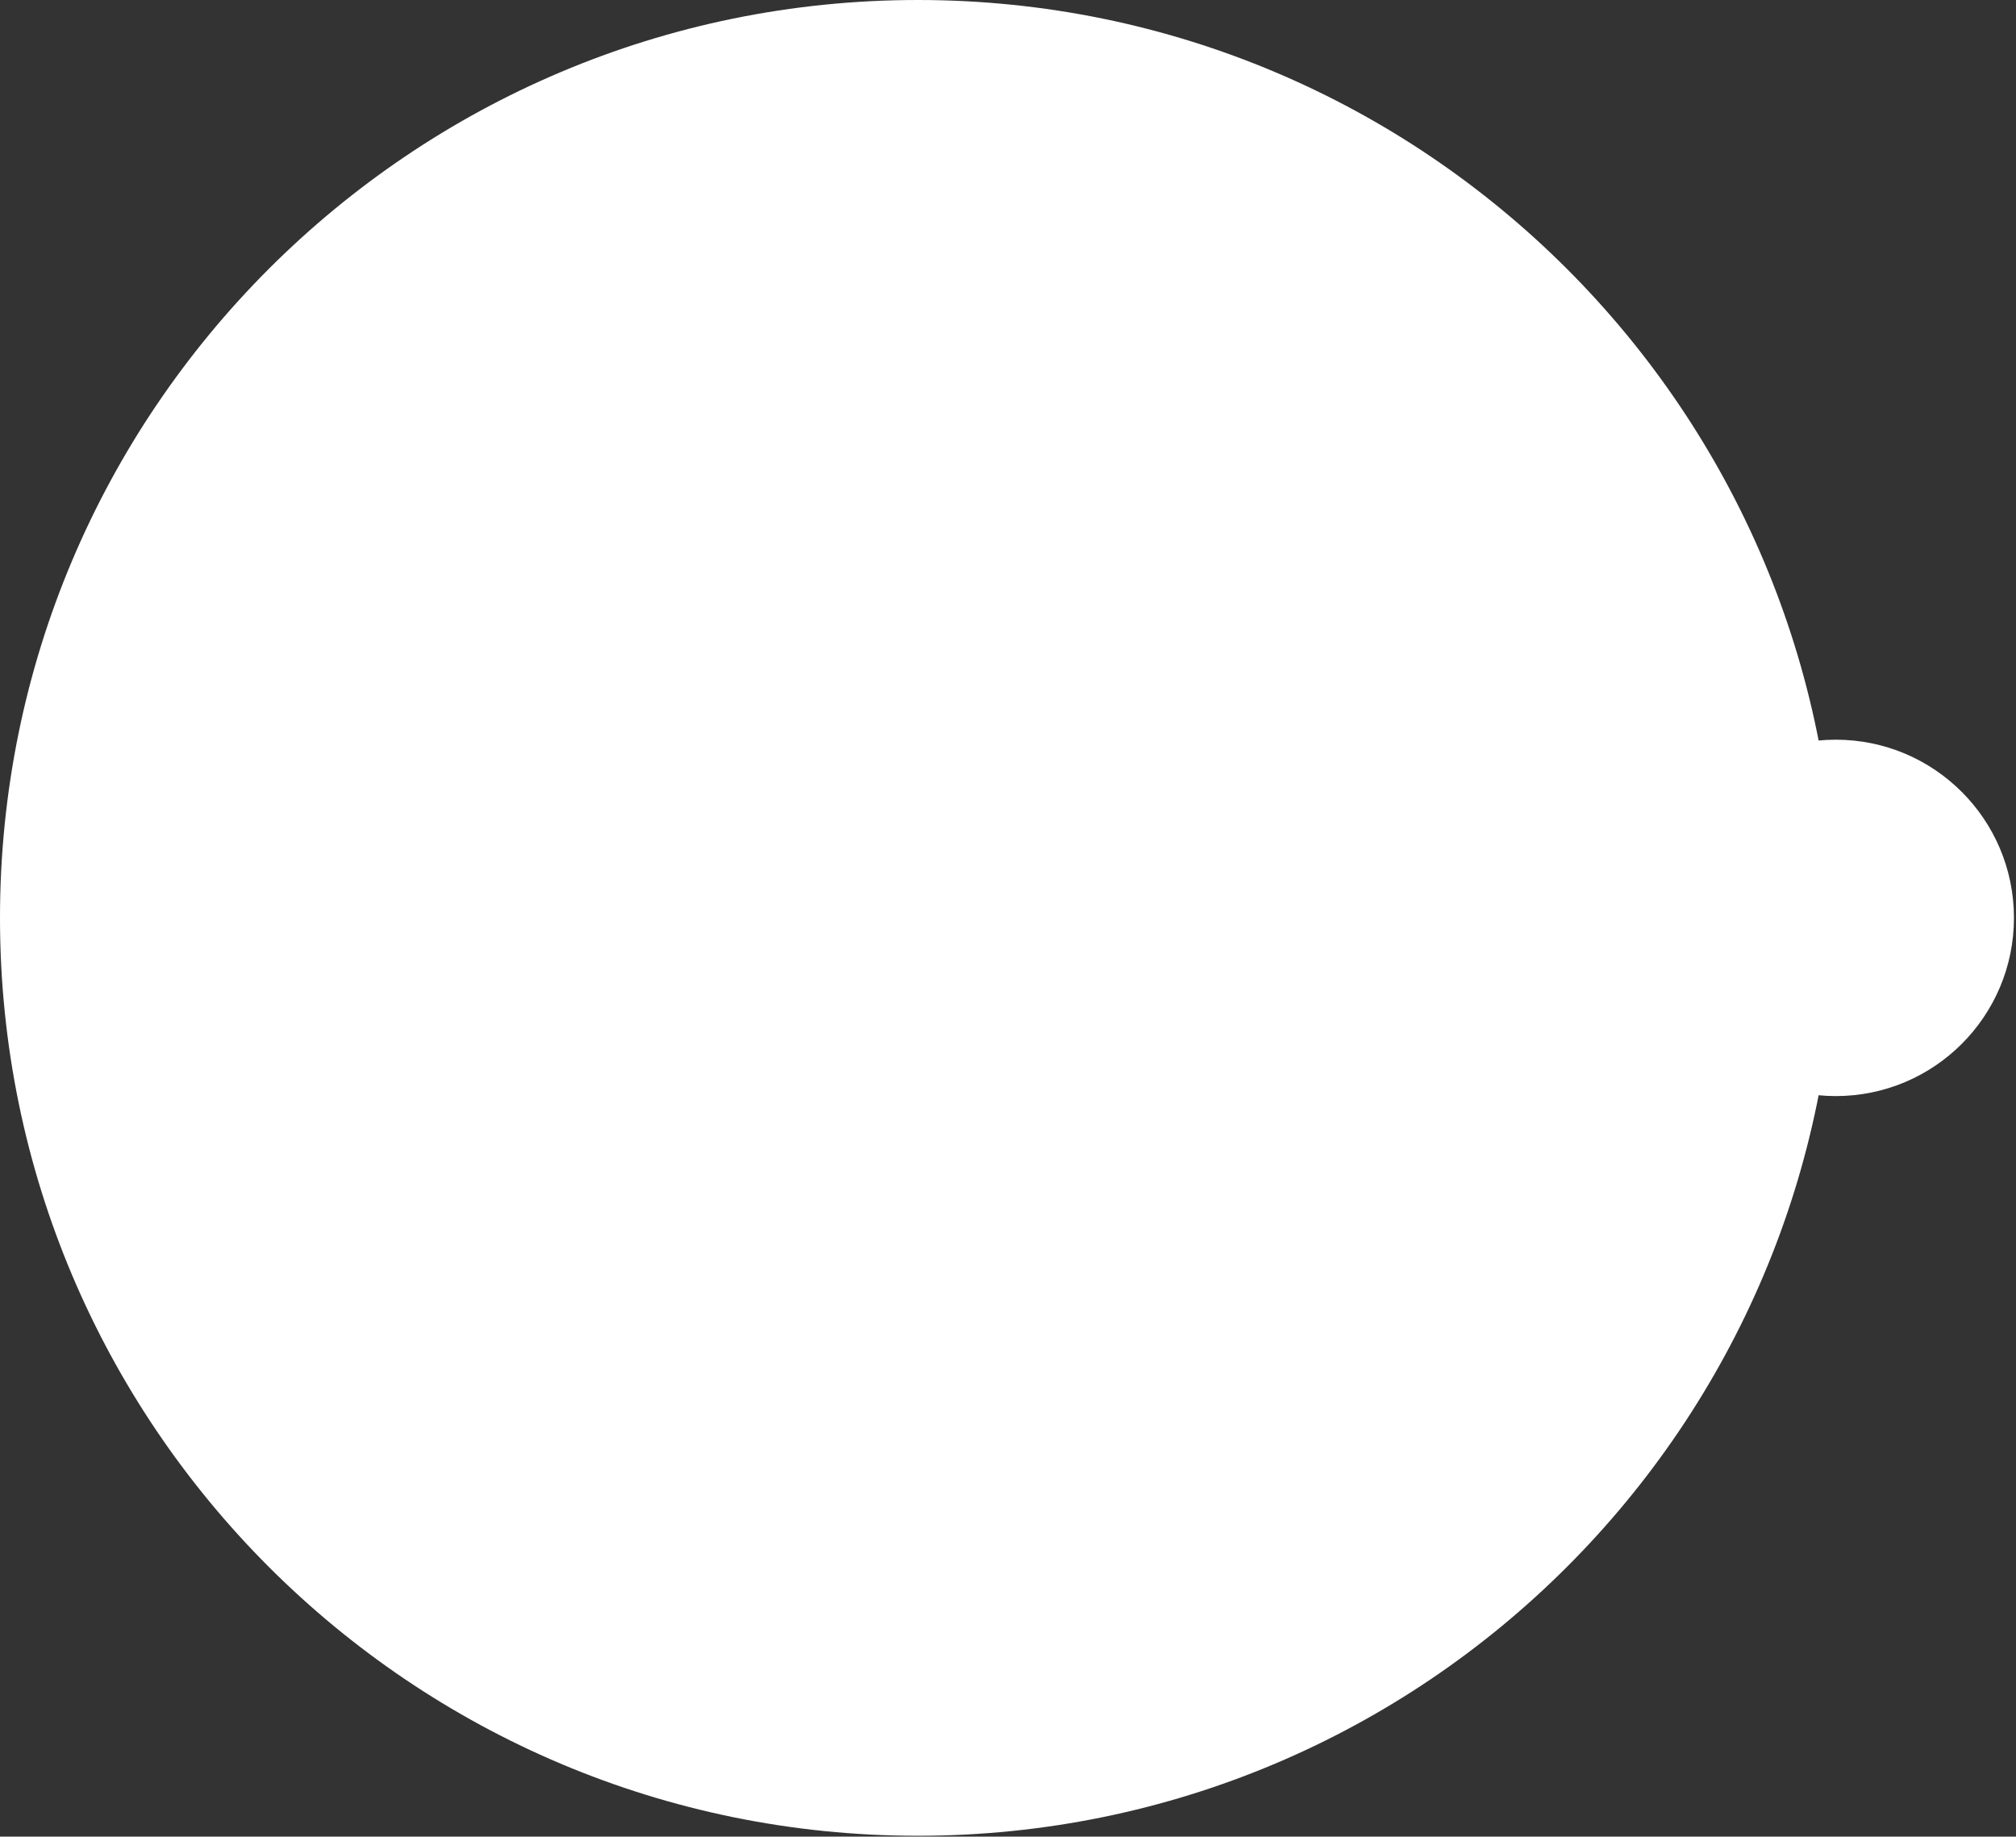
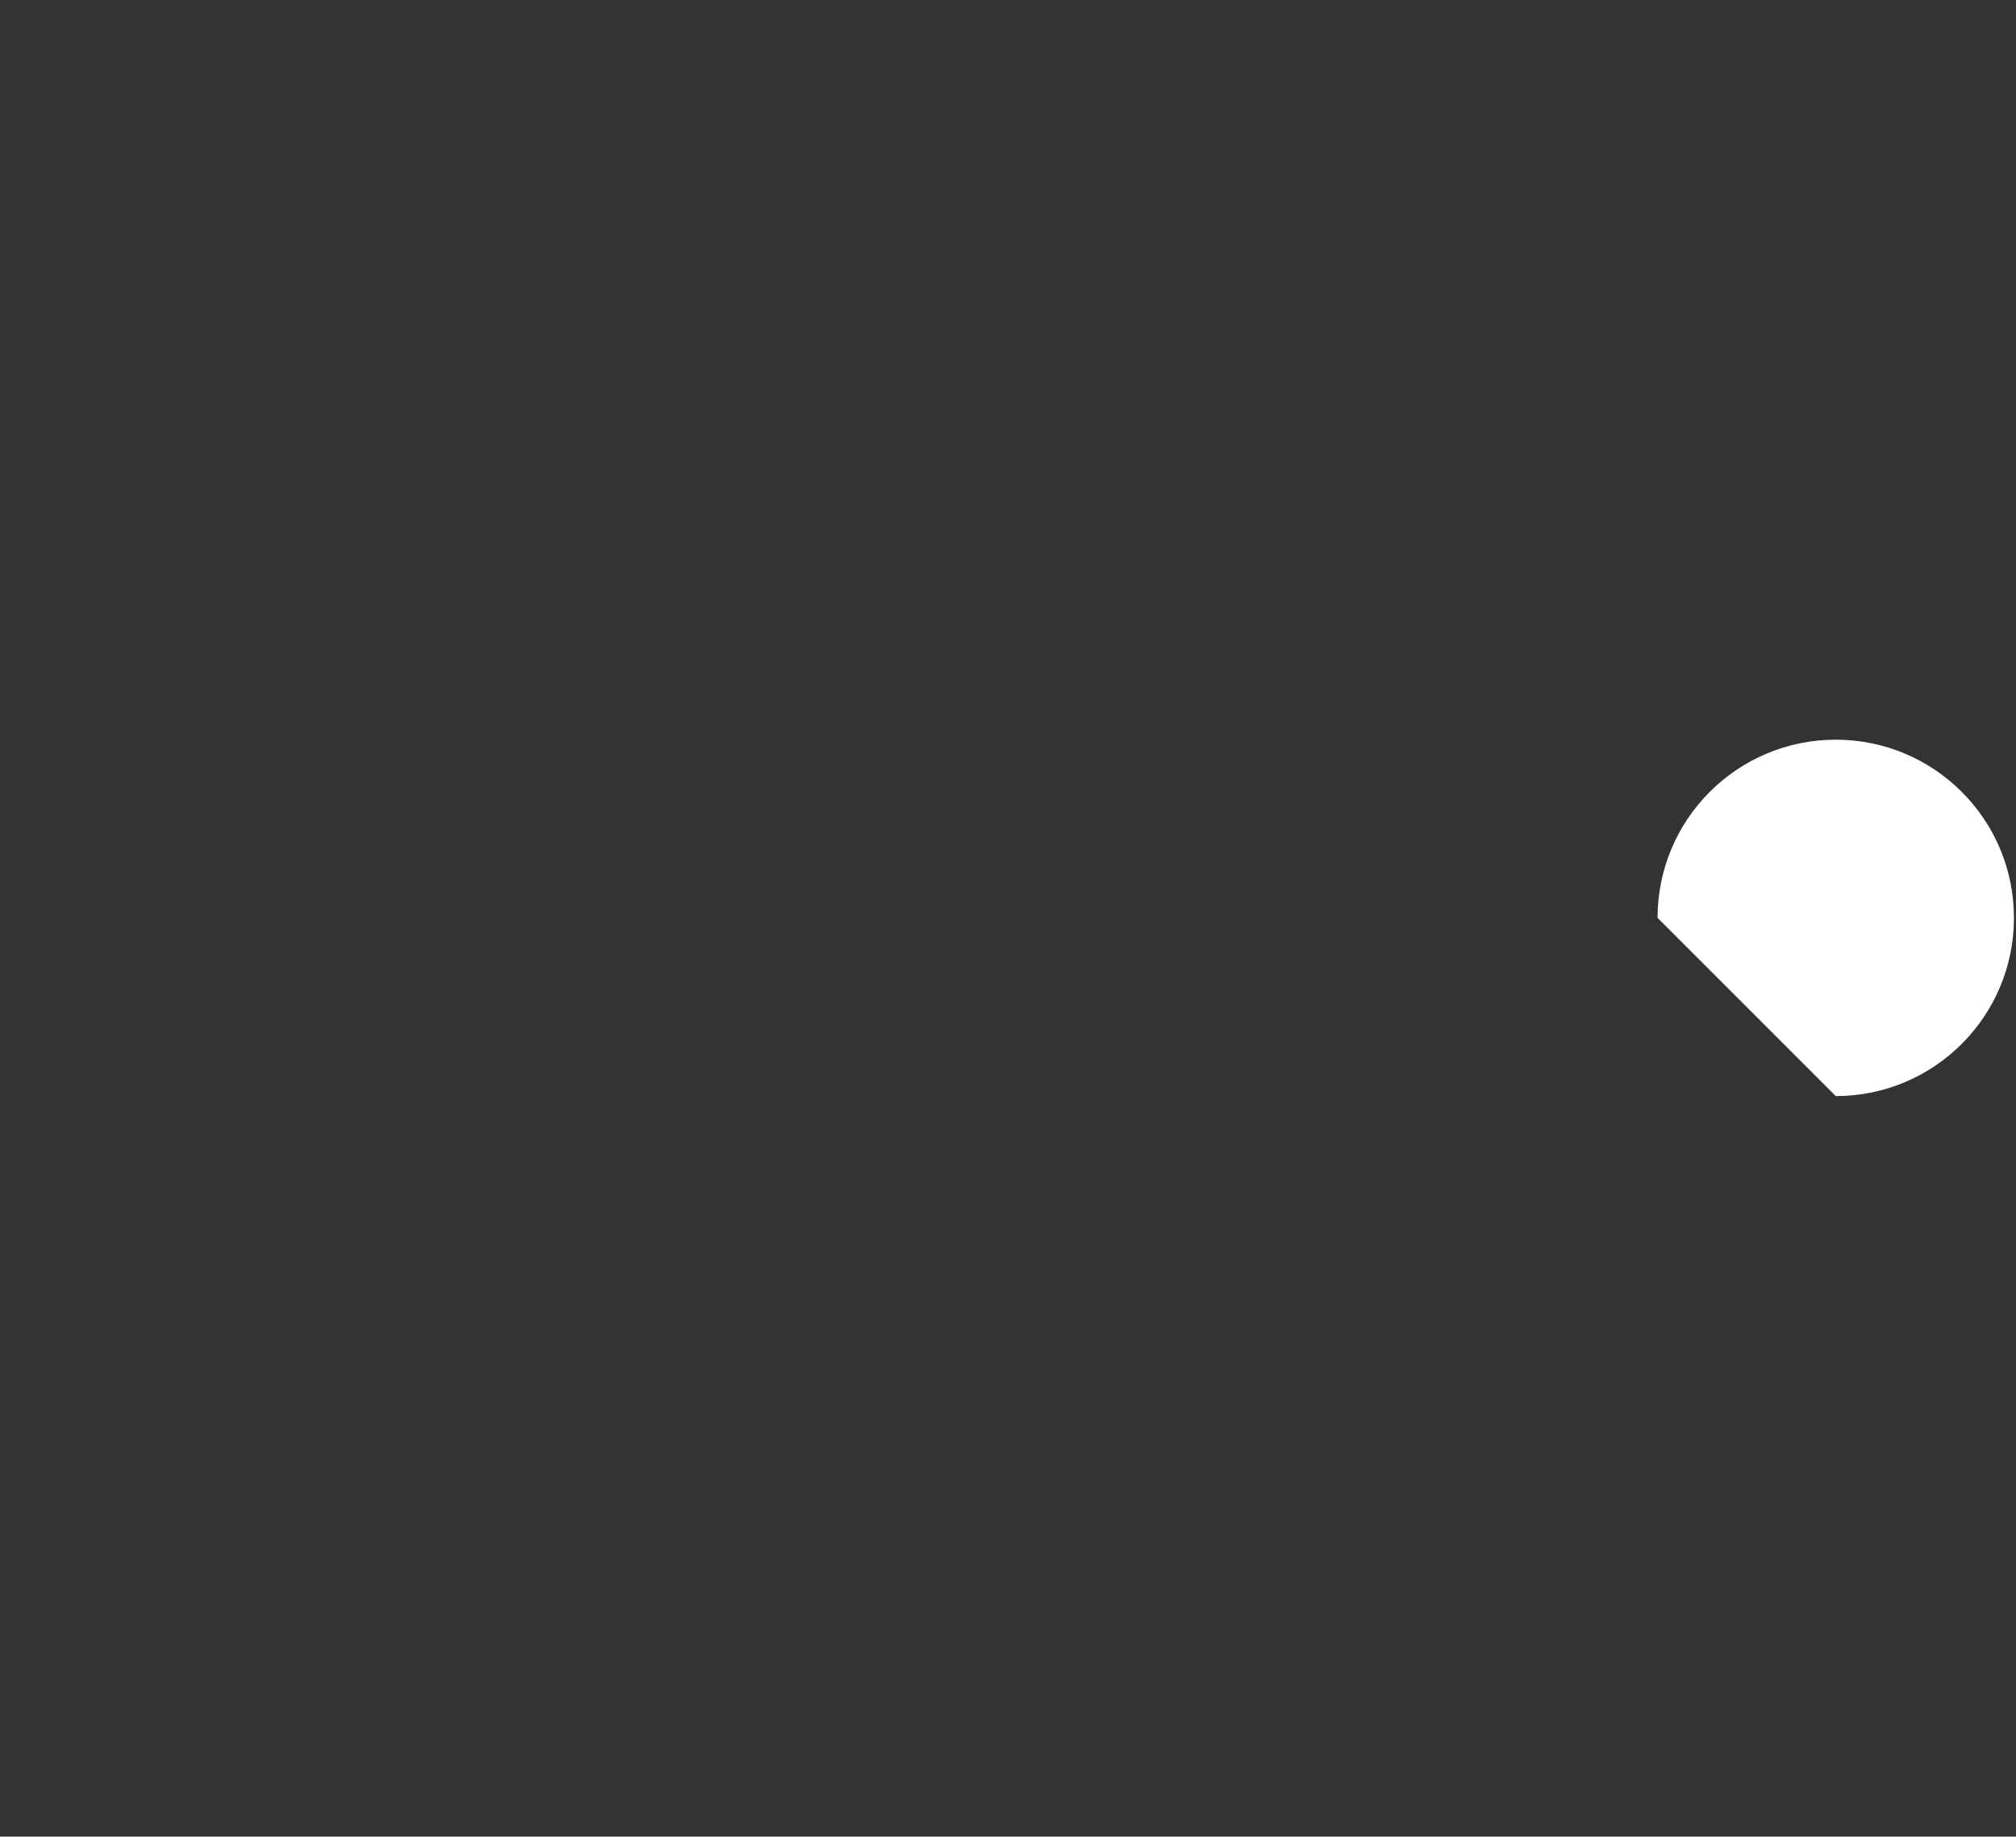
<svg xmlns="http://www.w3.org/2000/svg" width="236" height="215" viewBox="0 0 236 215" fill="none">
  <rect x="0" y="0" width="236" height="215" fill="#333333" stroke="none" />
-   <path d="M107.45 214.9C166.793 214.9 214.9 166.793 214.9 107.45C214.9 48.107 166.793 0 107.45 0C48.107 0 0 48.107 0 107.45C0 166.793 48.107 214.9 107.45 214.9Z" fill="white" />
-   <path d="M214.9 128.31C226.421 128.31 235.76 118.971 235.76 107.45C235.76 95.929 226.421 86.59 214.9 86.59C203.379 86.59 194.04 95.929 194.04 107.45C194.04 118.971 203.379 128.31 214.9 128.31Z" fill="white" />
+   <path d="M214.9 128.31C226.421 128.31 235.76 118.971 235.76 107.45C235.76 95.929 226.421 86.59 214.9 86.59C203.379 86.59 194.04 95.929 194.04 107.45Z" fill="white" />
</svg>